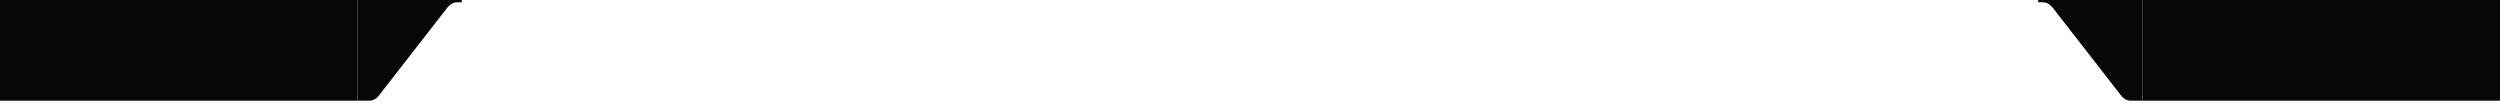
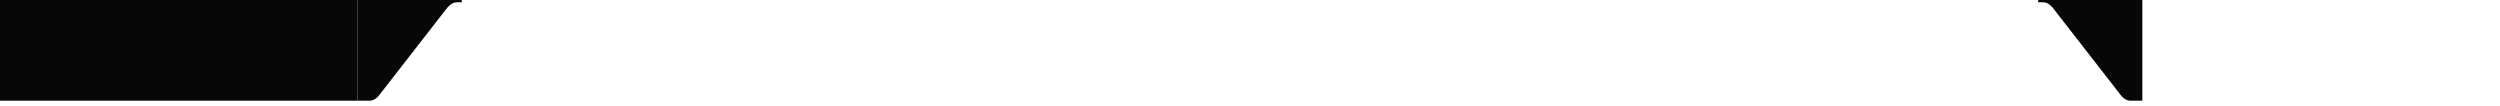
<svg xmlns="http://www.w3.org/2000/svg" width="1440" height="61" viewBox="0 0 1440 61" fill="none">
  <path d="M212.686 58L206 58L206 1.43067e-06L266 -3.8147e-06L266 1.318L263.314 1.318C262.263 1.318 261.223 1.591 260.252 2.121C259.282 2.651 257.657 4.407 257.657 4.407L218.343 54.911C217.6 55.891 216.718 56.667 215.748 57.197C214.777 57.727 213.737 58 212.686 58Z" fill="#070708" />
  <rect x="206" y="58" width="206" height="58" transform="rotate(180 206 58)" fill="#070708" />
  <path d="M1227.31 58L1234 58L1234 1.43067e-06L1174 -3.8147e-06L1174 1.318L1176.69 1.318C1177.74 1.318 1178.78 1.591 1179.75 2.121C1180.72 2.651 1182.34 4.407 1182.34 4.407L1221.66 54.911C1222.4 55.891 1223.28 56.667 1224.25 57.197C1225.22 57.727 1226.26 58 1227.31 58Z" fill="#070708" />
-   <rect width="206" height="58" transform="matrix(1 8.74228e-08 8.74228e-08 -1 1234 58)" fill="#070708" />
</svg>